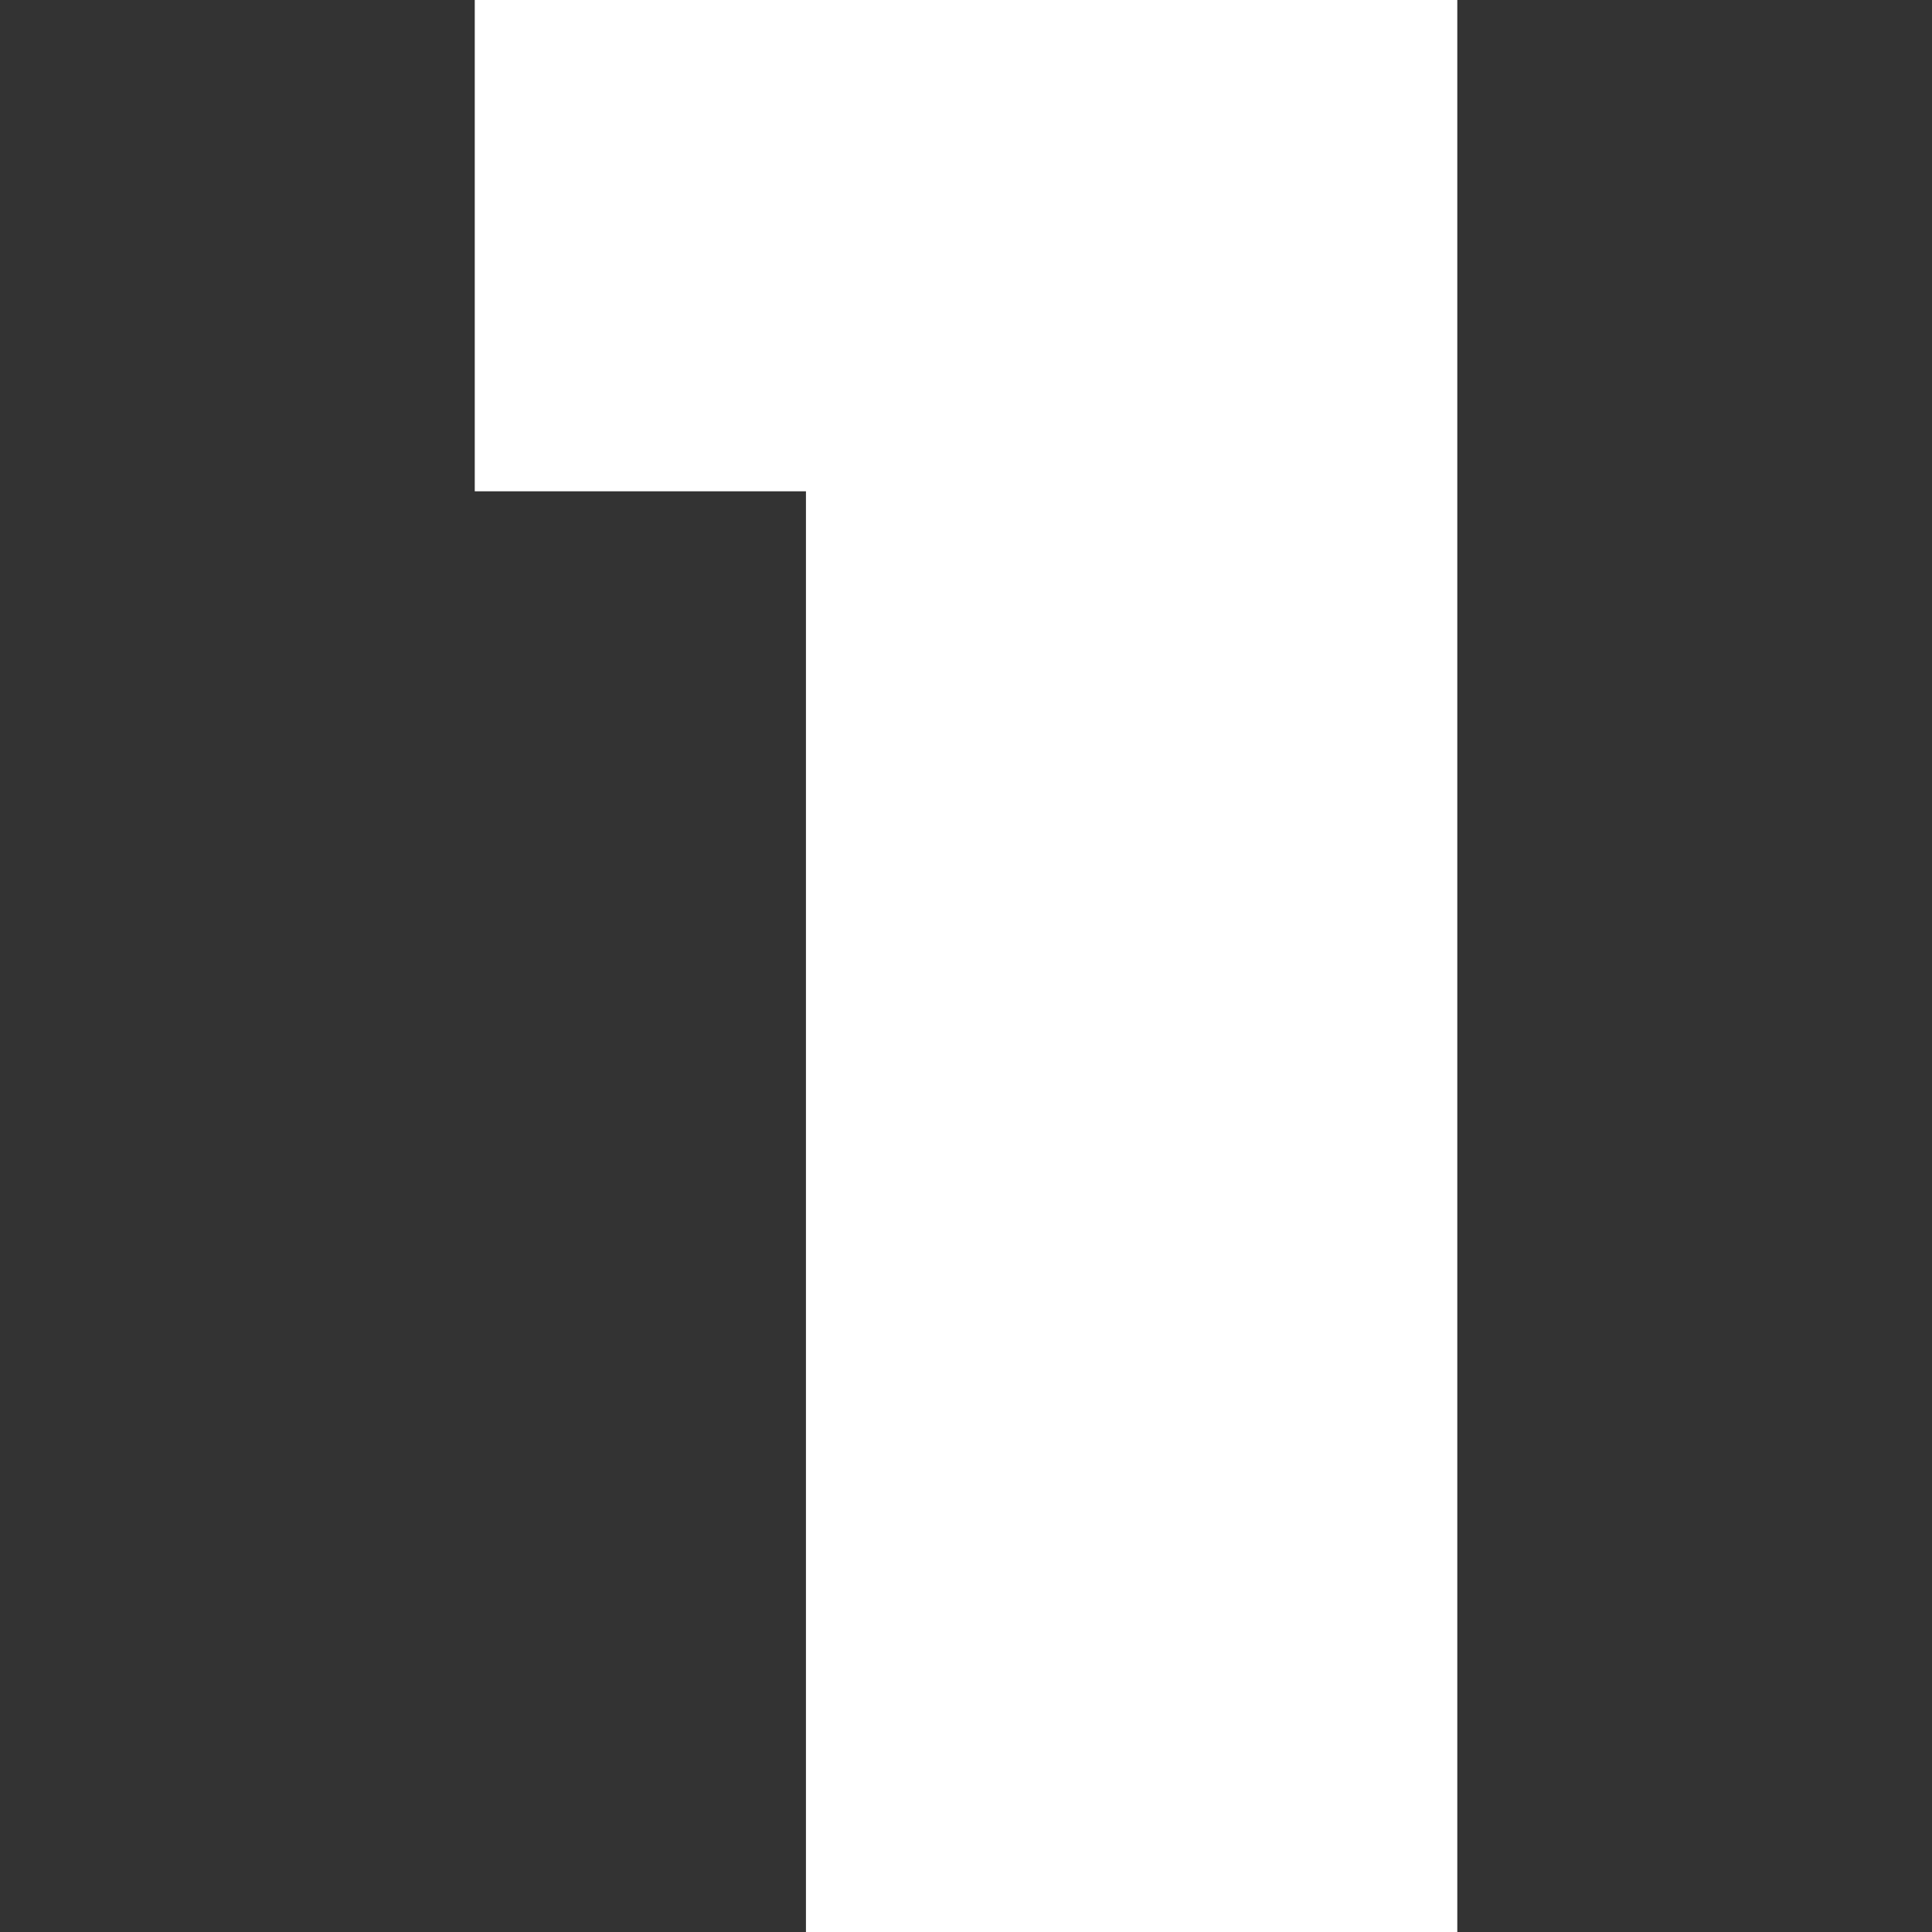
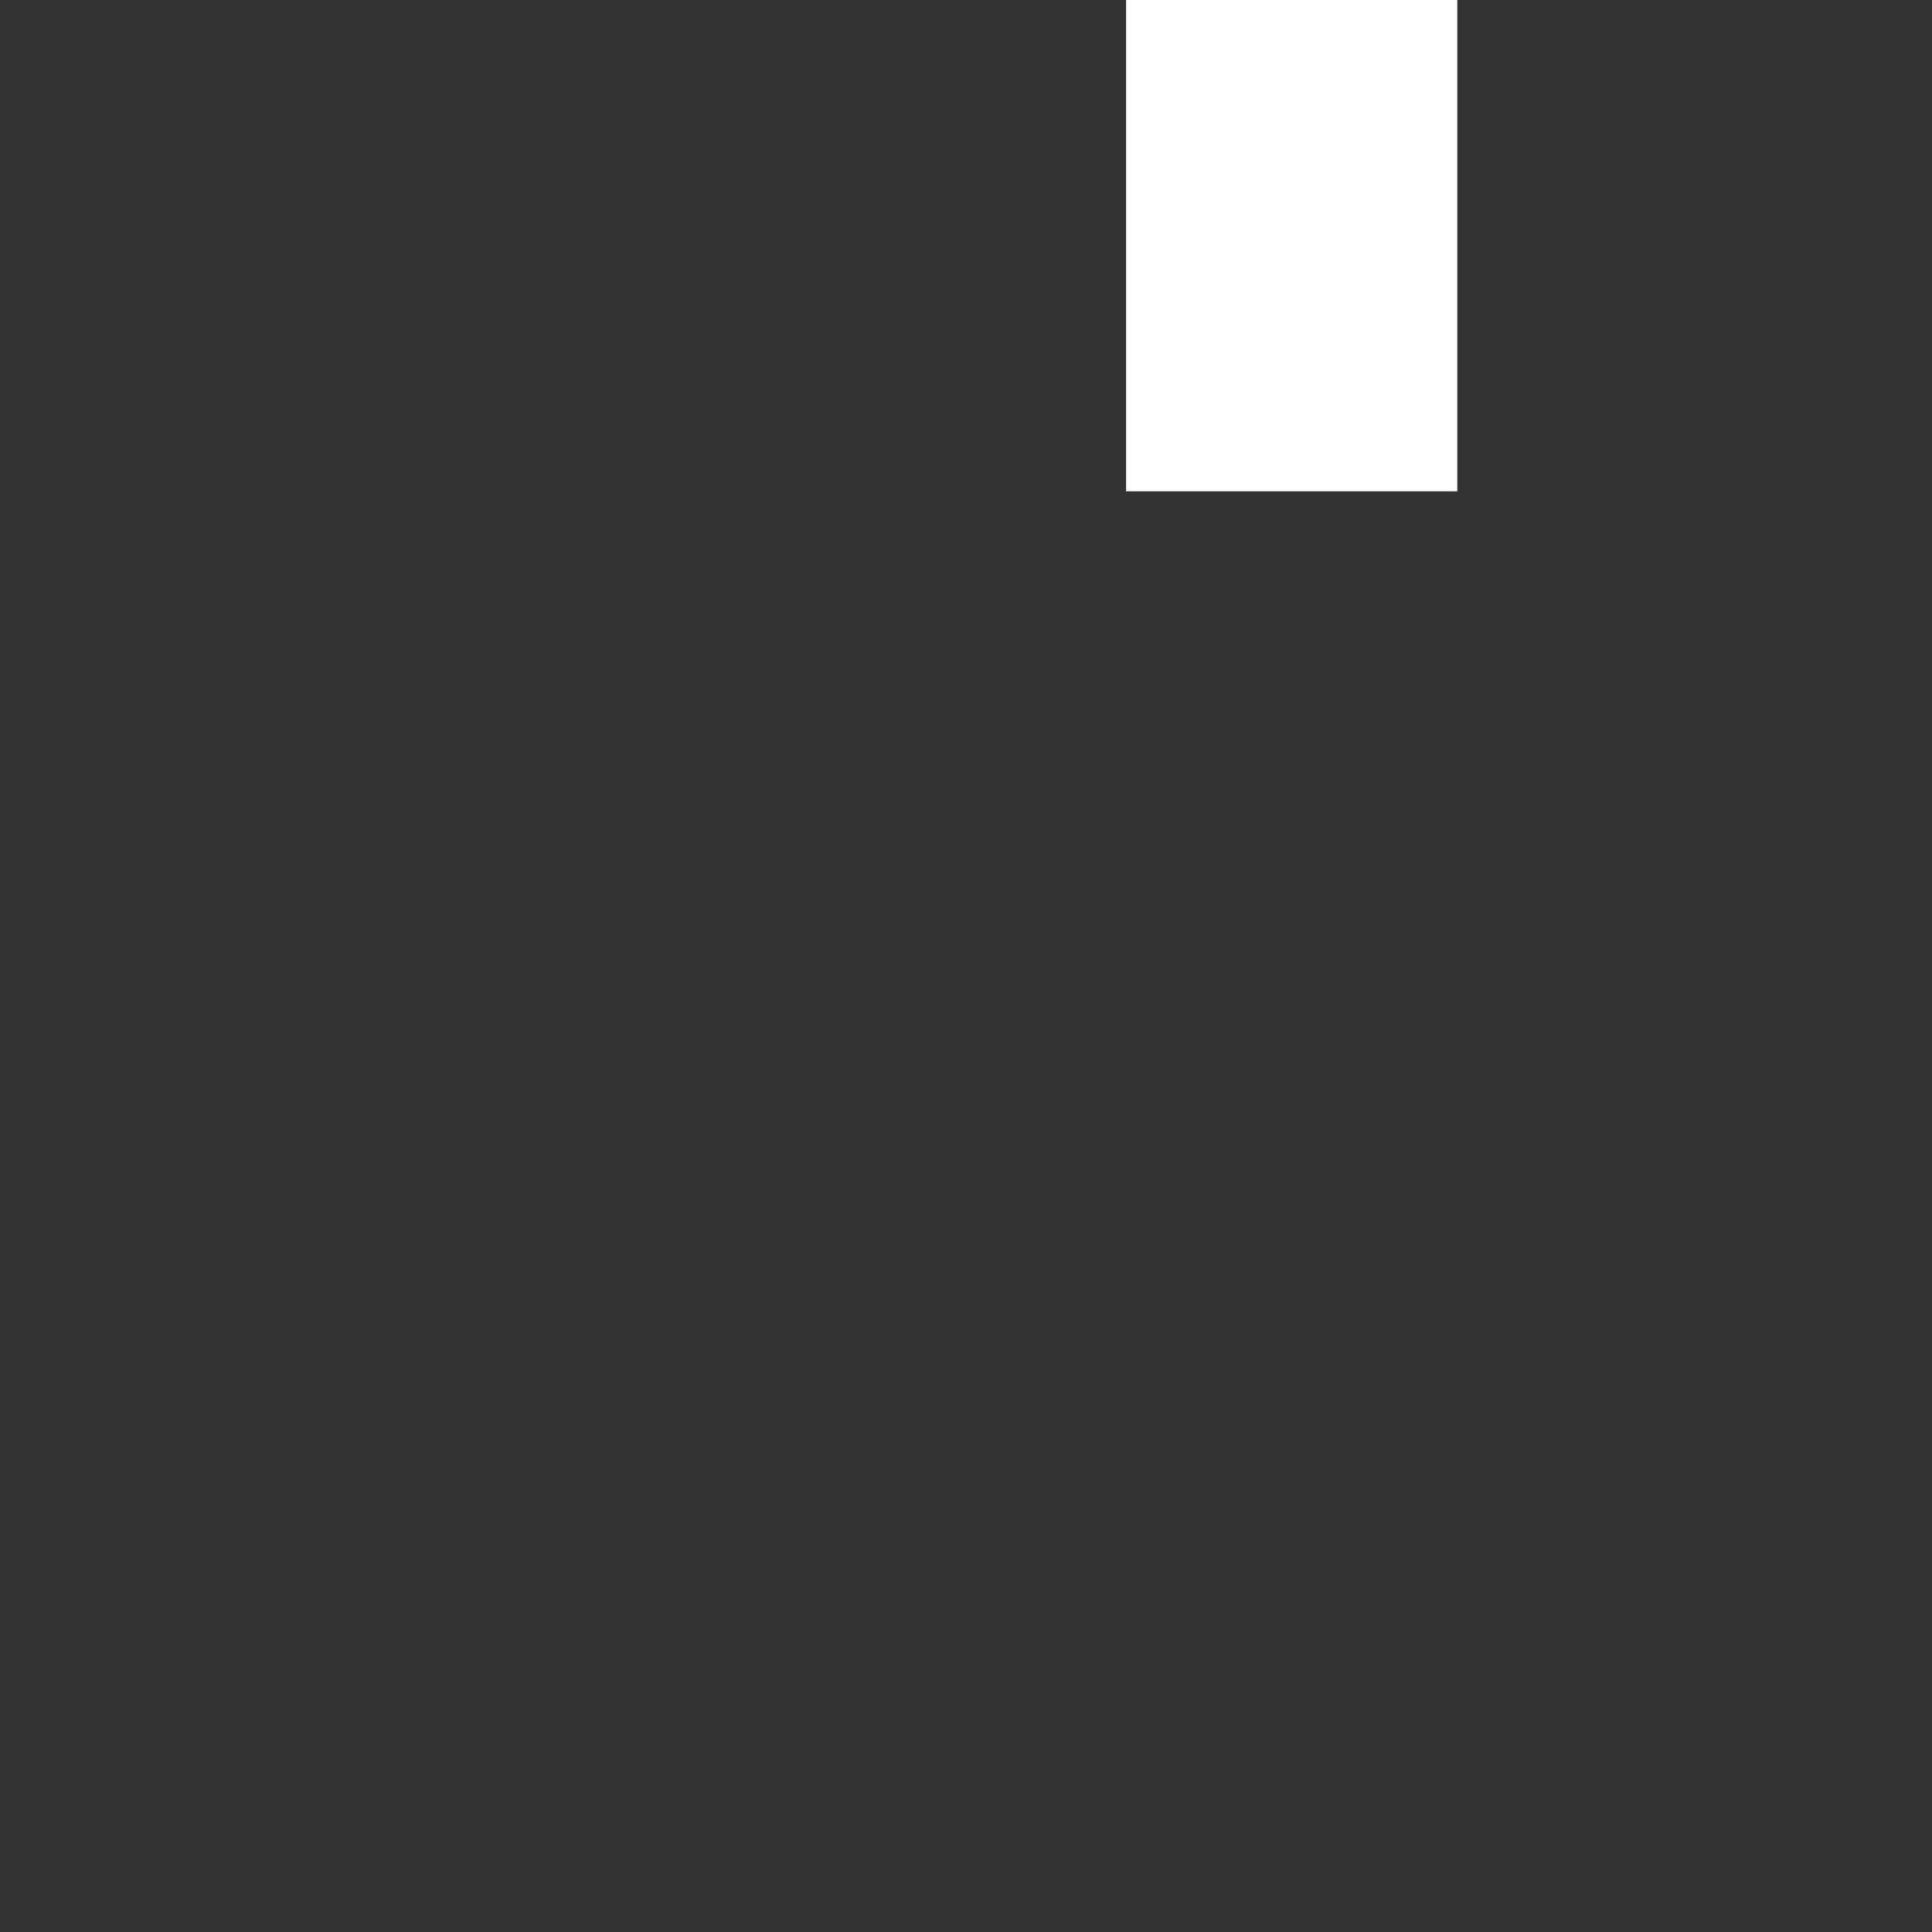
<svg xmlns="http://www.w3.org/2000/svg" id="Calque_1" data-name="Calque 1" viewBox="0 0 344.4 344.4">
  <rect x="0" y="0" width="344.4" height="344.4" fill="#333333" stroke="none" />
  <defs>
    <style>
      .cls-1 {
        fill: #fff;
      }
    </style>
  </defs>
-   <path class="cls-1" d="M259.78,0v344.4h-116.11V87.58h-59.04V0h175.15Z" />
+   <path class="cls-1" d="M259.78,0v344.4V87.58h-59.04V0h175.15Z" />
</svg>